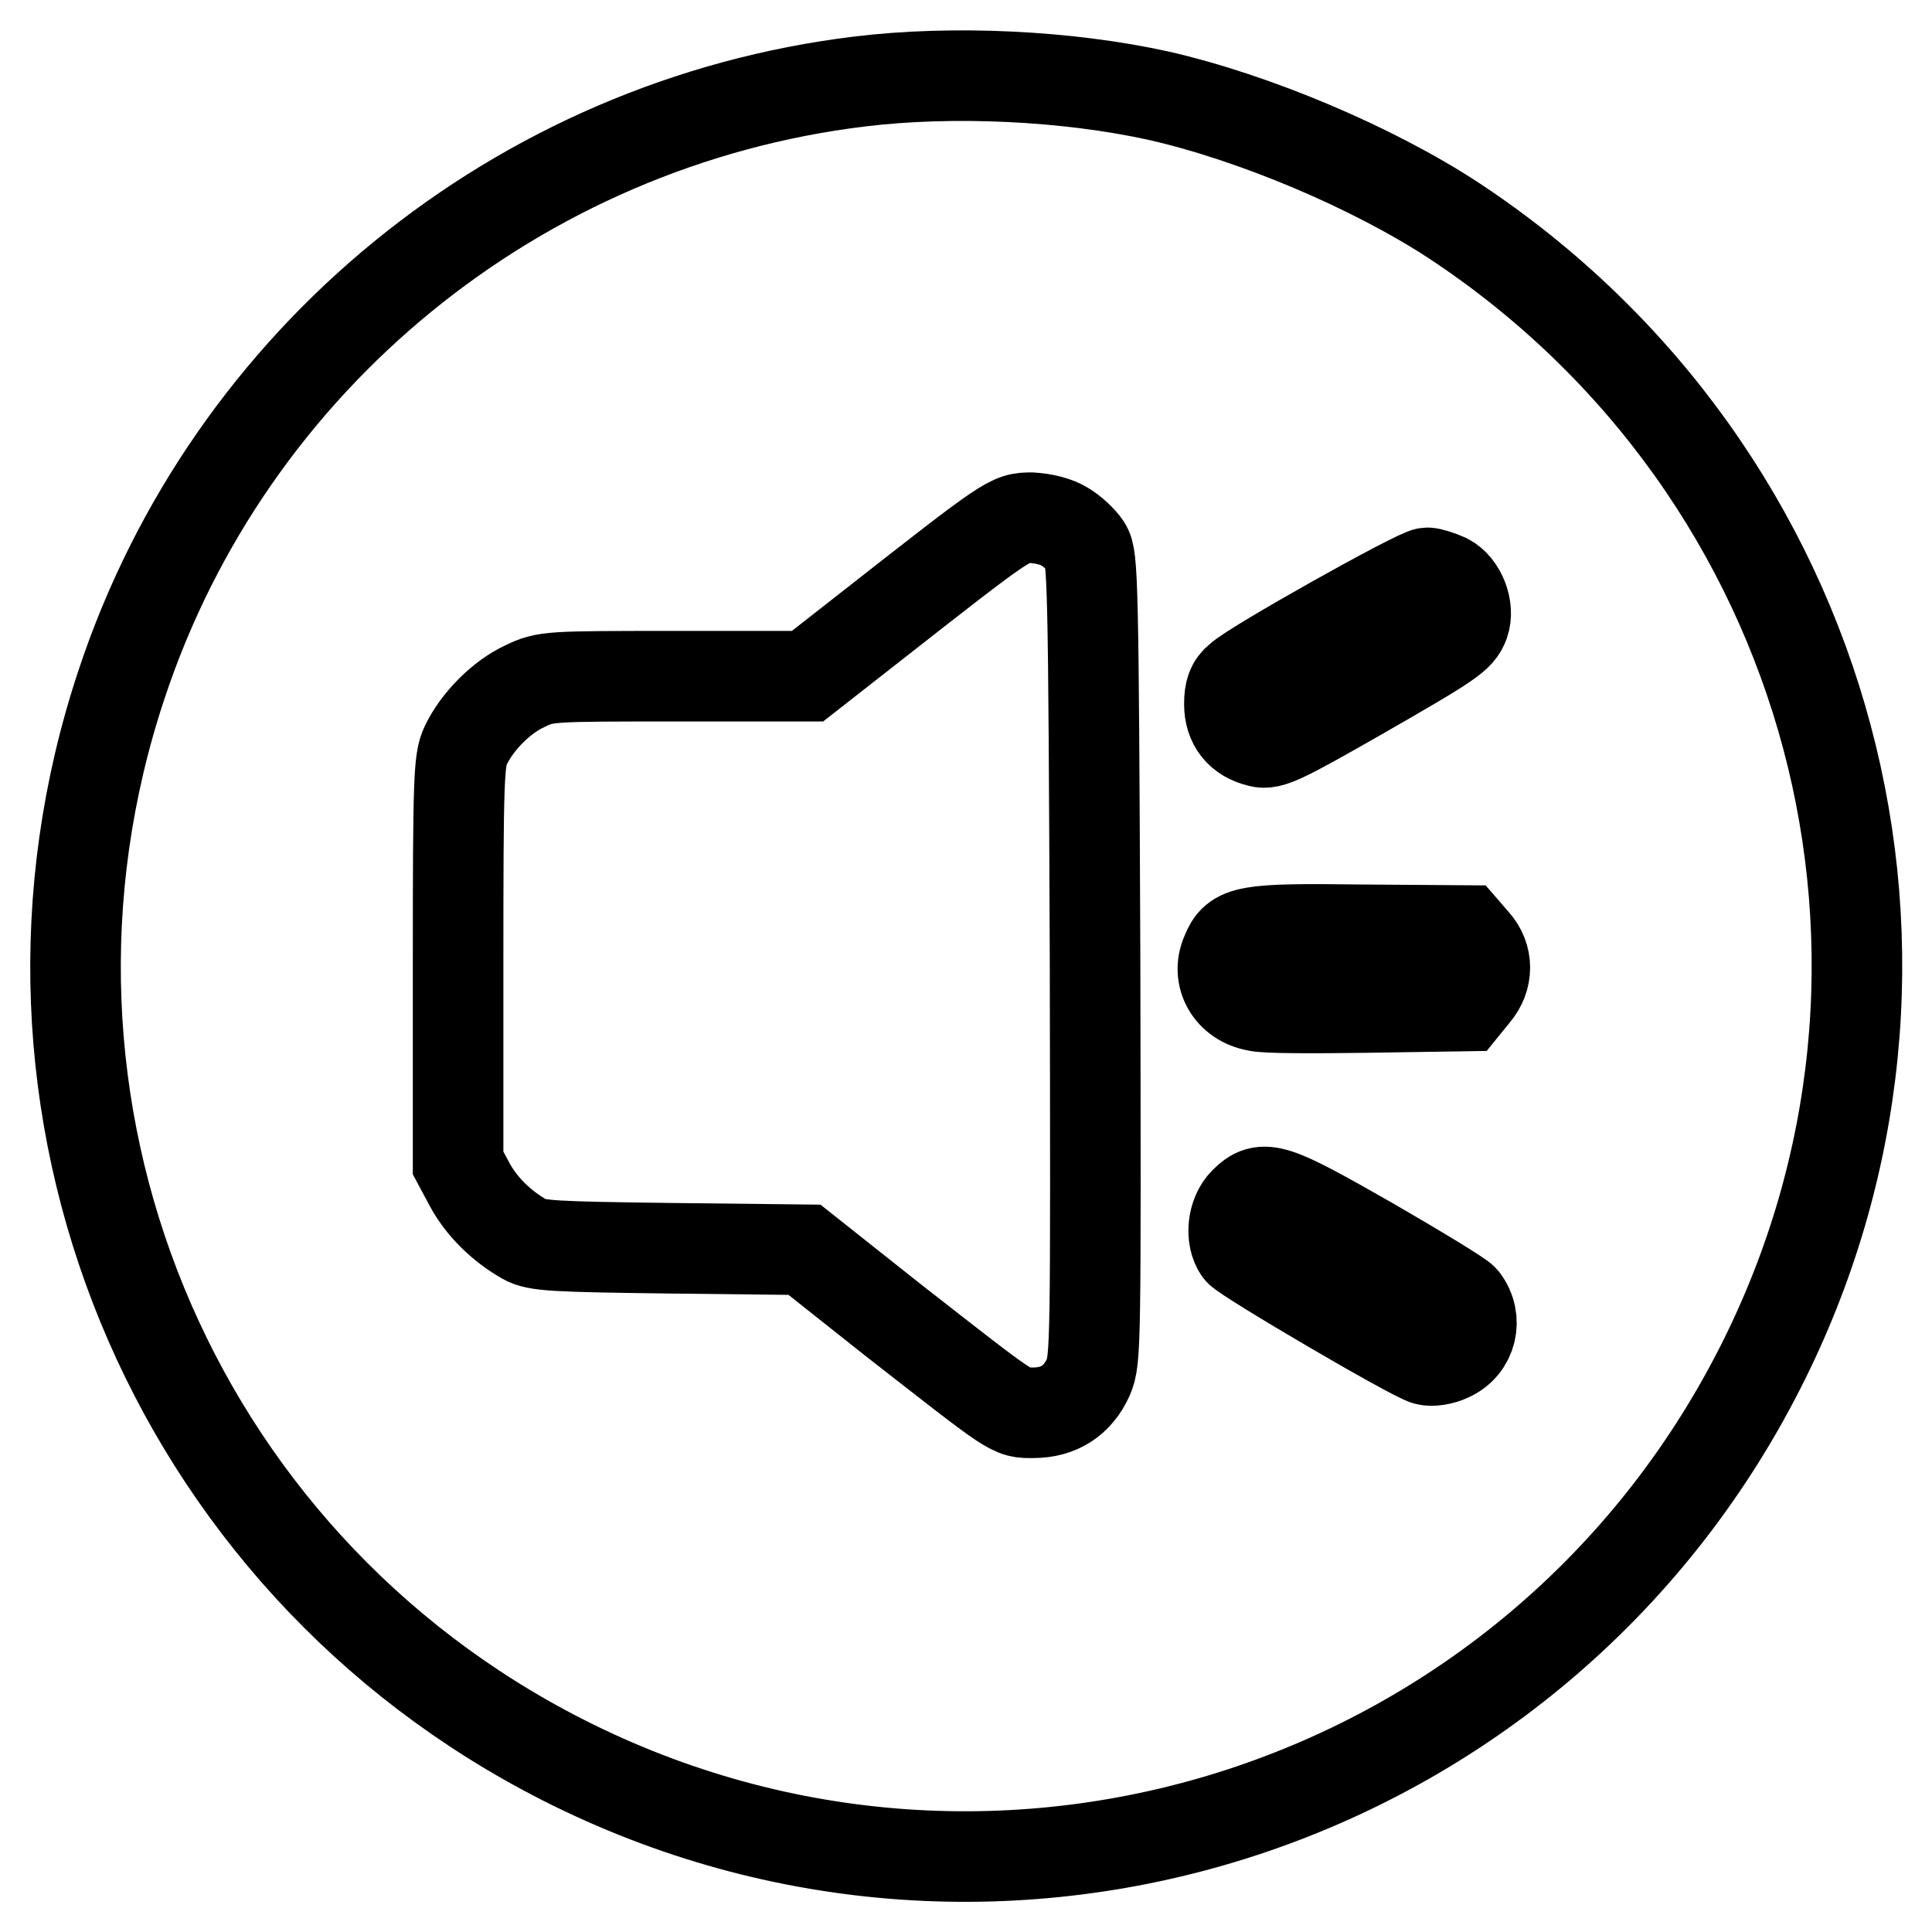
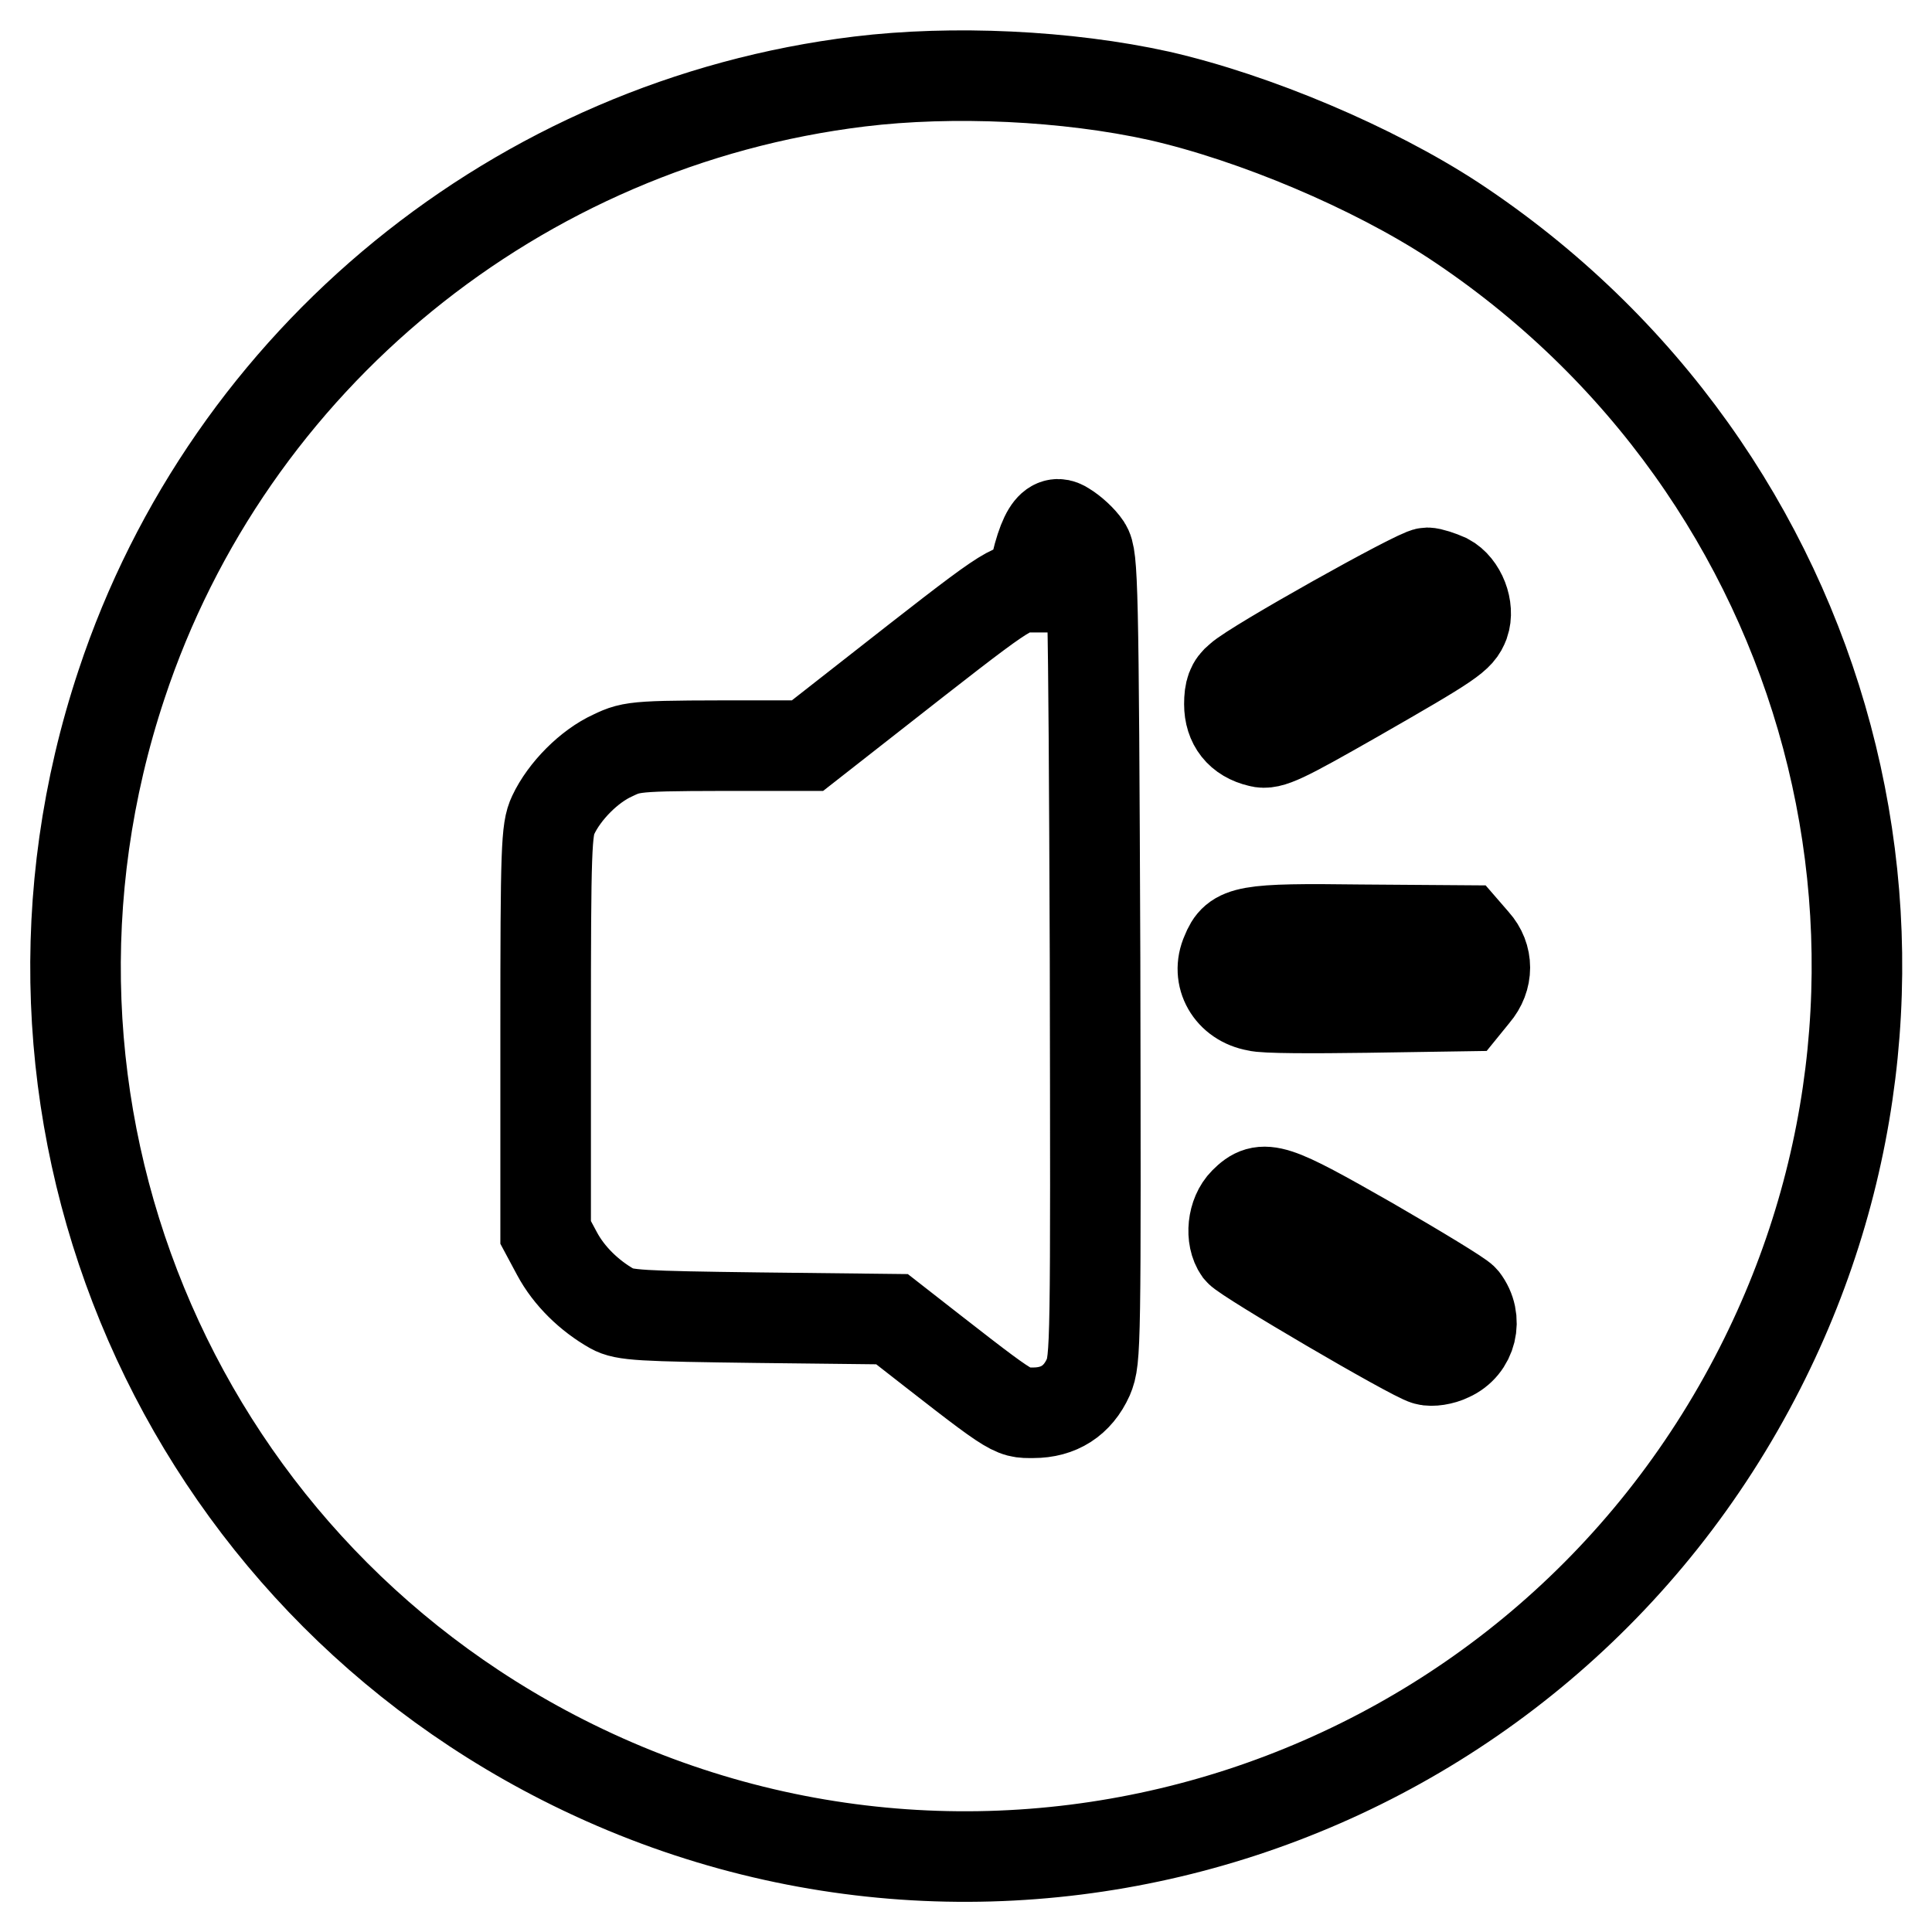
<svg xmlns="http://www.w3.org/2000/svg" version="1.1" x="0px" y="0px" viewBox="0 0 256 256" enable-background="new 0 0 256 256" xml:space="preserve">
  <g>
    <g>
      <g>
-         <path stroke-width="12" fill-opacity="0" stroke="#000000" d="M113.9,10.8c-45.2,5.5-83.5,36.7-97.8,79.9c-18.5,55.6,6.3,116,58.5,142.5c58.1,29.5,129,6.3,158.6-51.9c27.3-53.6,9.9-118.8-40.6-152.1c-10.7-7-26.3-13.6-39-16.5C141.4,10,126.2,9.3,113.9,10.8z M141.1,69.8c1,0.6,2.2,1.7,2.8,2.6c0.9,1.4,1,4.5,1.2,54.6c0.1,51.7,0.1,53.1-0.9,55.5c-1.4,3.1-3.9,4.7-7.3,4.7c-3,0-2.3,0.4-18.7-12.4l-11.6-9.2l-17.7-0.2c-15.6-0.2-17.8-0.3-19.4-1.2c-3-1.7-5.7-4.3-7.3-7.3l-1.5-2.8v-26.6c0-24.3,0.1-26.8,1-28.7c1.5-3.2,4.8-6.5,7.9-7.9c2.7-1.3,3.1-1.3,20.2-1.3H107l8.3-6.5c18.5-14.5,18.5-14.5,21.4-14.5C138.3,68.7,140,69.1,141.1,69.8z M191.7,76.7c1.9,1,3,3.9,2.3,5.9c-0.7,1.8-1.5,2.4-14.6,9.9c-9.3,5.3-11.1,6.2-12.5,5.8c-2.6-0.6-4-2.4-4-5c0-1.7,0.3-2.6,1.3-3.4c1.9-1.8,23.7-14,24.9-14C189.6,75.9,190.8,76.3,191.7,76.7z M195.4,124.8c1.8,2,1.8,4.8,0,6.9l-1.3,1.6l-13,0.2c-7.1,0.1-13.7,0.1-14.6-0.2c-3.5-0.6-5.4-3.9-4-7c1.2-3,2.5-3.3,17.8-3.1l13.8,0.1L195.4,124.8z M181.5,164.6c6.4,3.7,12,7.1,12.4,7.6c2,2.6,1.1,6.2-1.8,7.5c-1,0.5-2.4,0.7-3.1,0.5c-1.9-0.5-23.9-13.4-24.8-14.5c-1.2-1.7-0.9-4.8,0.7-6.4C167.4,156.8,168.7,157.3,181.5,164.6z" />
+         <path stroke-width="12" fill-opacity="0" stroke="#000000" d="M113.9,10.8c-45.2,5.5-83.5,36.7-97.8,79.9c-18.5,55.6,6.3,116,58.5,142.5c58.1,29.5,129,6.3,158.6-51.9c27.3-53.6,9.9-118.8-40.6-152.1c-10.7-7-26.3-13.6-39-16.5C141.4,10,126.2,9.3,113.9,10.8z M141.1,69.8c1,0.6,2.2,1.7,2.8,2.6c0.9,1.4,1,4.5,1.2,54.6c0.1,51.7,0.1,53.1-0.9,55.5c-1.4,3.1-3.9,4.7-7.3,4.7c-3,0-2.3,0.4-18.7-12.4l-17.7-0.2c-15.6-0.2-17.8-0.3-19.4-1.2c-3-1.7-5.7-4.3-7.3-7.3l-1.5-2.8v-26.6c0-24.3,0.1-26.8,1-28.7c1.5-3.2,4.8-6.5,7.9-7.9c2.7-1.3,3.1-1.3,20.2-1.3H107l8.3-6.5c18.5-14.5,18.5-14.5,21.4-14.5C138.3,68.7,140,69.1,141.1,69.8z M191.7,76.7c1.9,1,3,3.9,2.3,5.9c-0.7,1.8-1.5,2.4-14.6,9.9c-9.3,5.3-11.1,6.2-12.5,5.8c-2.6-0.6-4-2.4-4-5c0-1.7,0.3-2.6,1.3-3.4c1.9-1.8,23.7-14,24.9-14C189.6,75.9,190.8,76.3,191.7,76.7z M195.4,124.8c1.8,2,1.8,4.8,0,6.9l-1.3,1.6l-13,0.2c-7.1,0.1-13.7,0.1-14.6-0.2c-3.5-0.6-5.4-3.9-4-7c1.2-3,2.5-3.3,17.8-3.1l13.8,0.1L195.4,124.8z M181.5,164.6c6.4,3.7,12,7.1,12.4,7.6c2,2.6,1.1,6.2-1.8,7.5c-1,0.5-2.4,0.7-3.1,0.5c-1.9-0.5-23.9-13.4-24.8-14.5c-1.2-1.7-0.9-4.8,0.7-6.4C167.4,156.8,168.7,157.3,181.5,164.6z" />
      </g>
    </g>
  </g>
</svg>